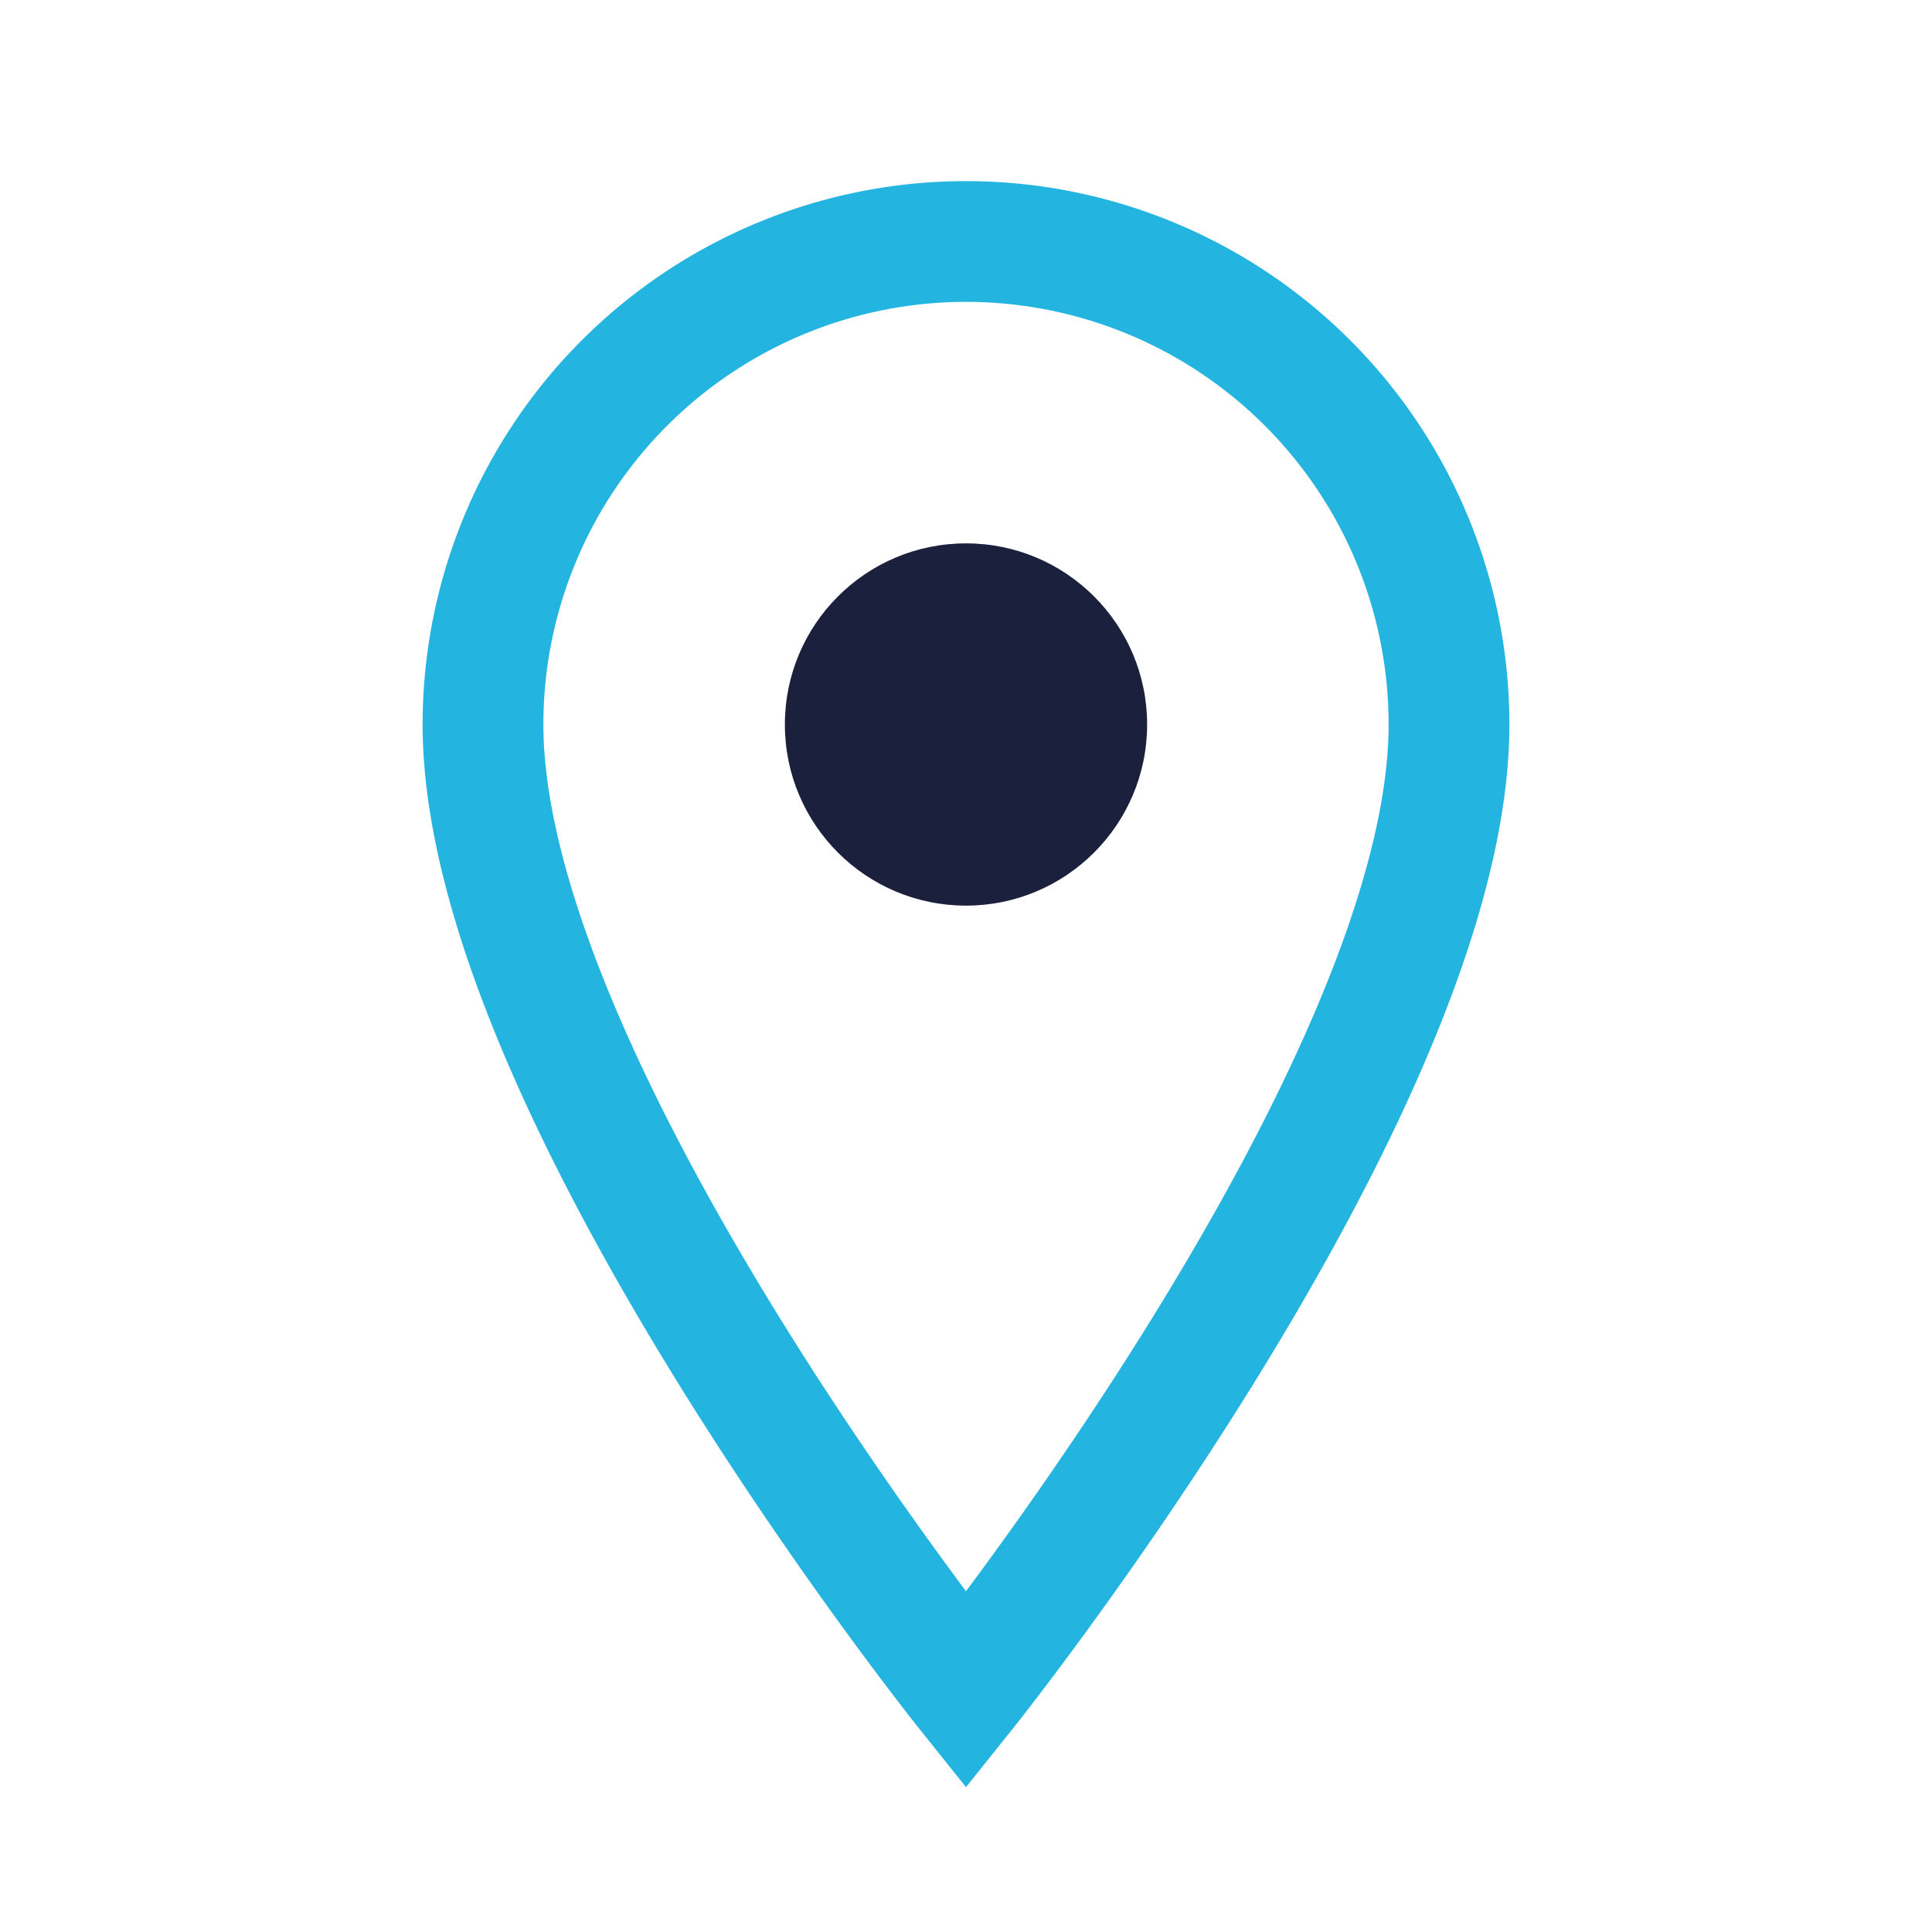
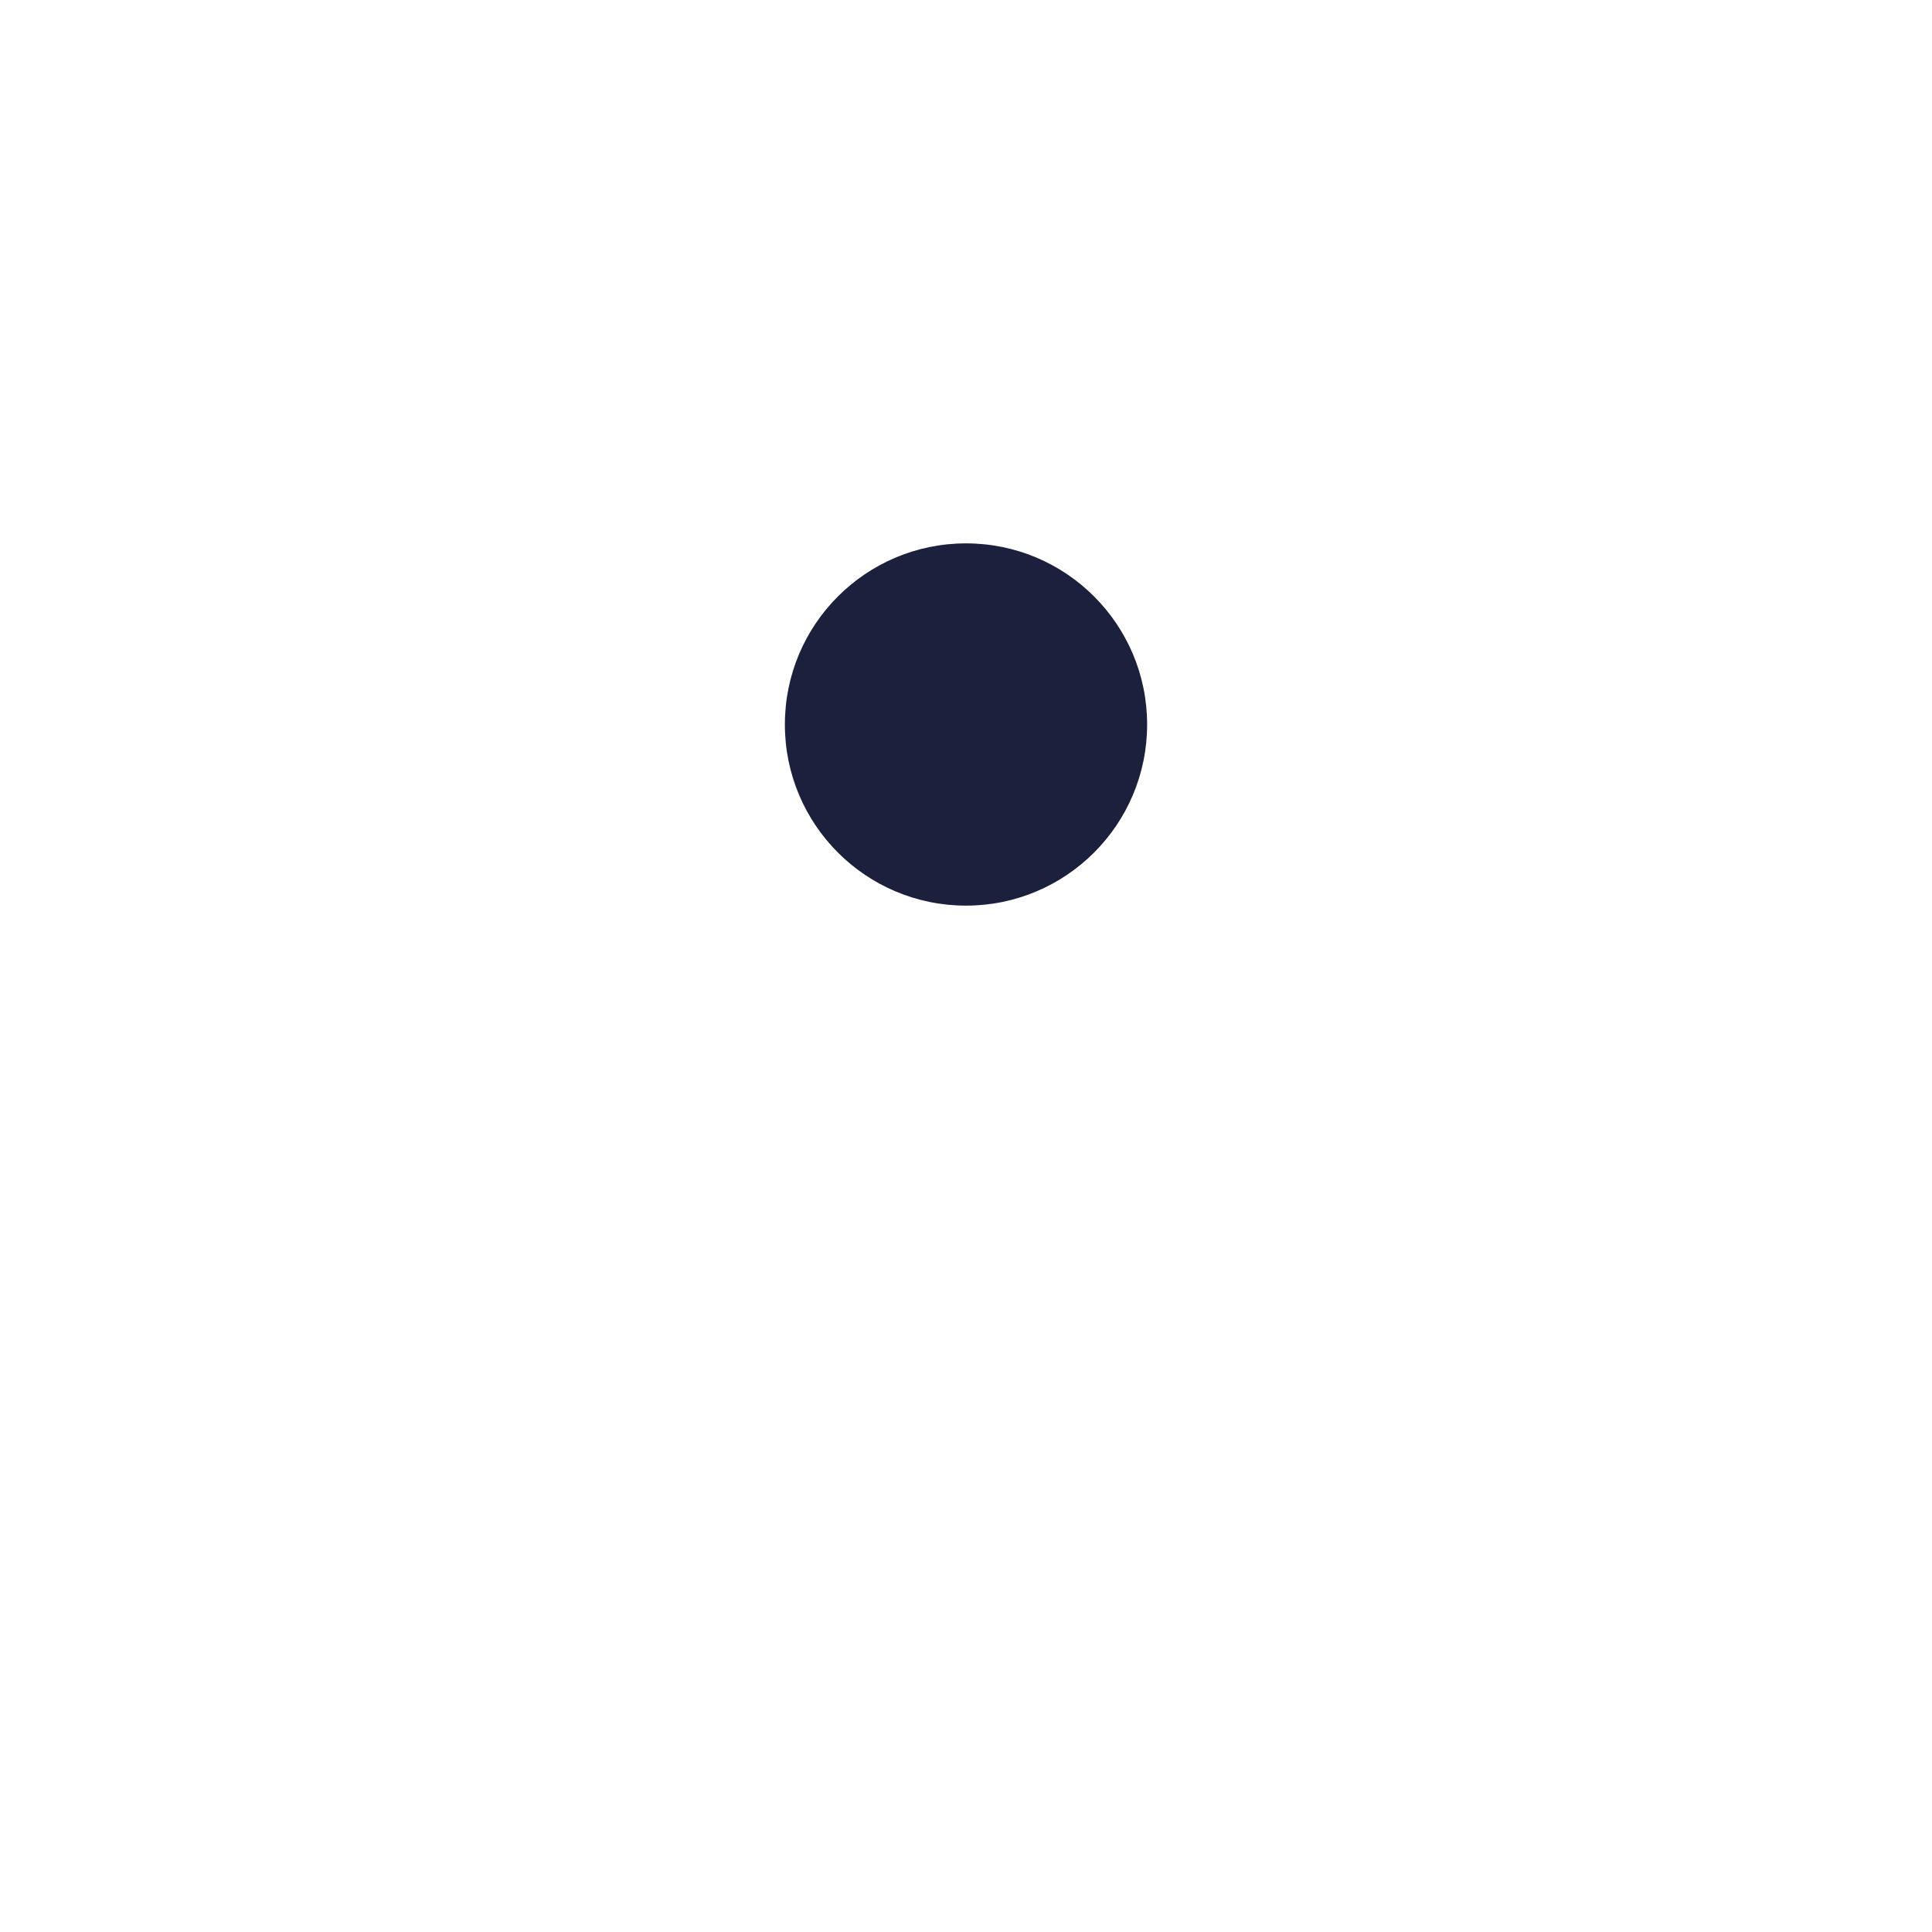
<svg xmlns="http://www.w3.org/2000/svg" width="32" height="32" viewBox="0 0 32 32">
-   <path d="M16 28s8-10 8-16a8 8 0 10-16 0c0 6 8 16 8 16z" fill="none" stroke="#23B4E0" stroke-width="2" />
  <circle cx="16" cy="12" r="3" fill="#1B203D" />
</svg>